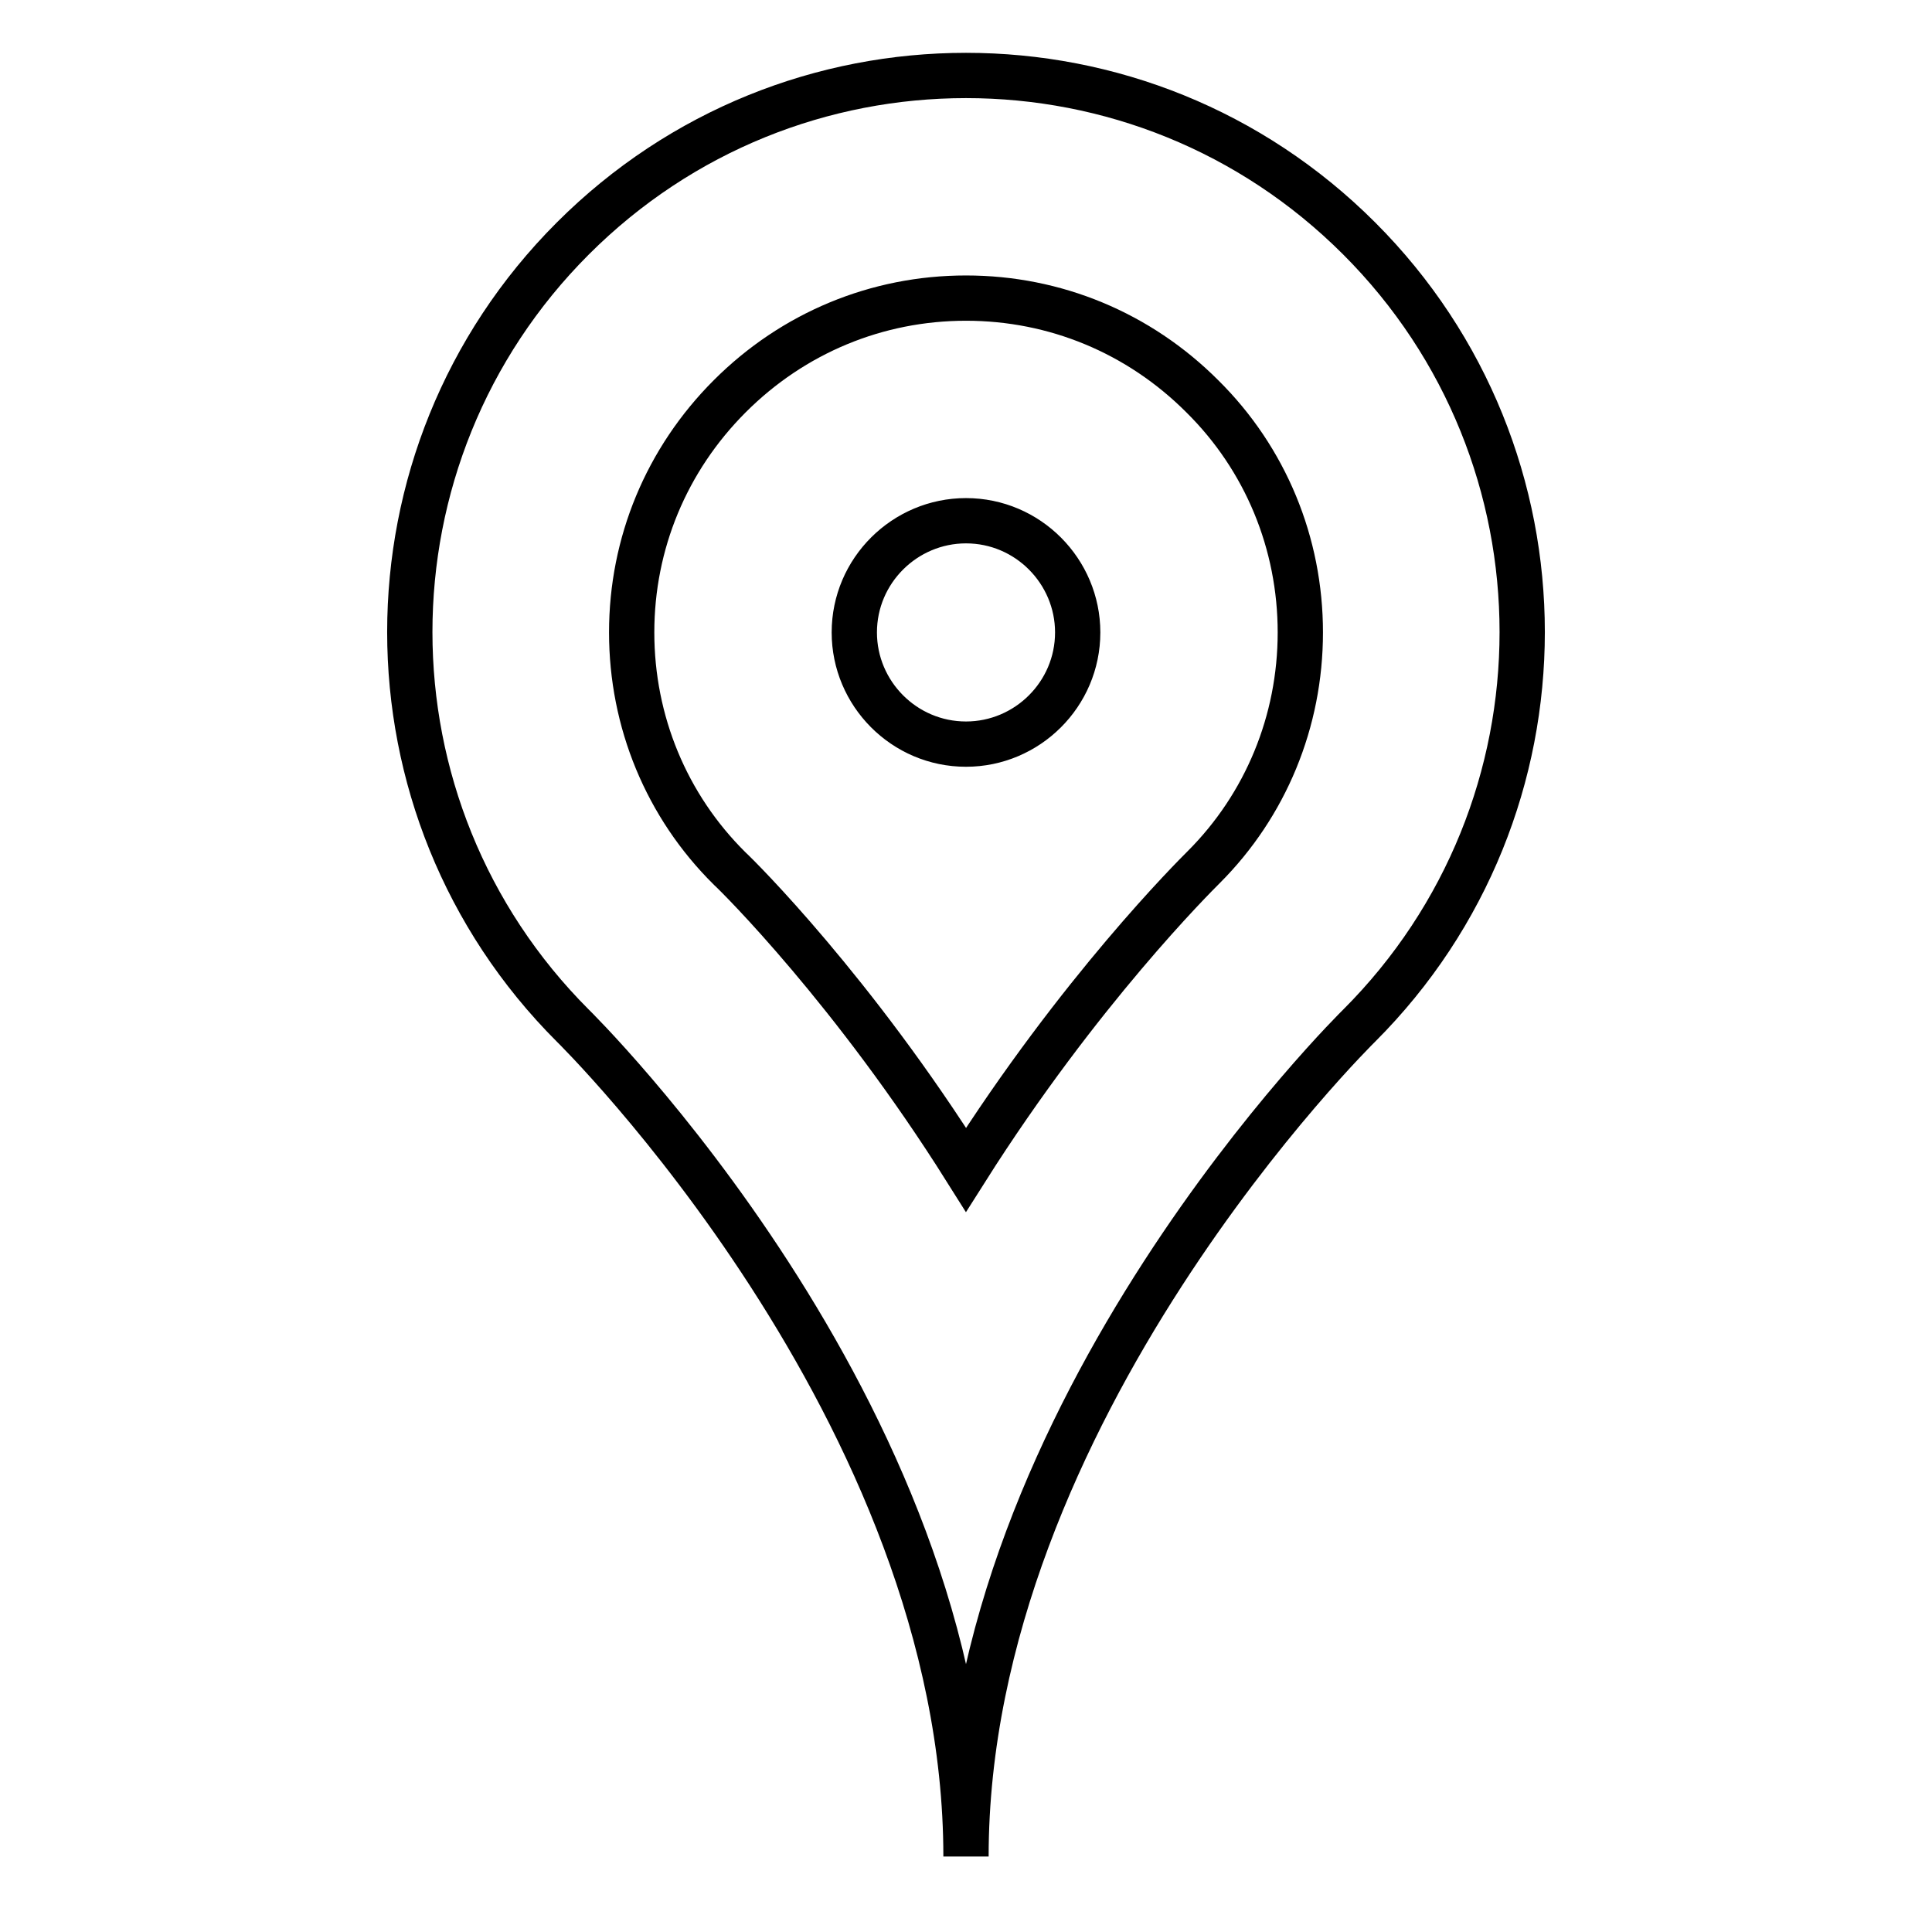
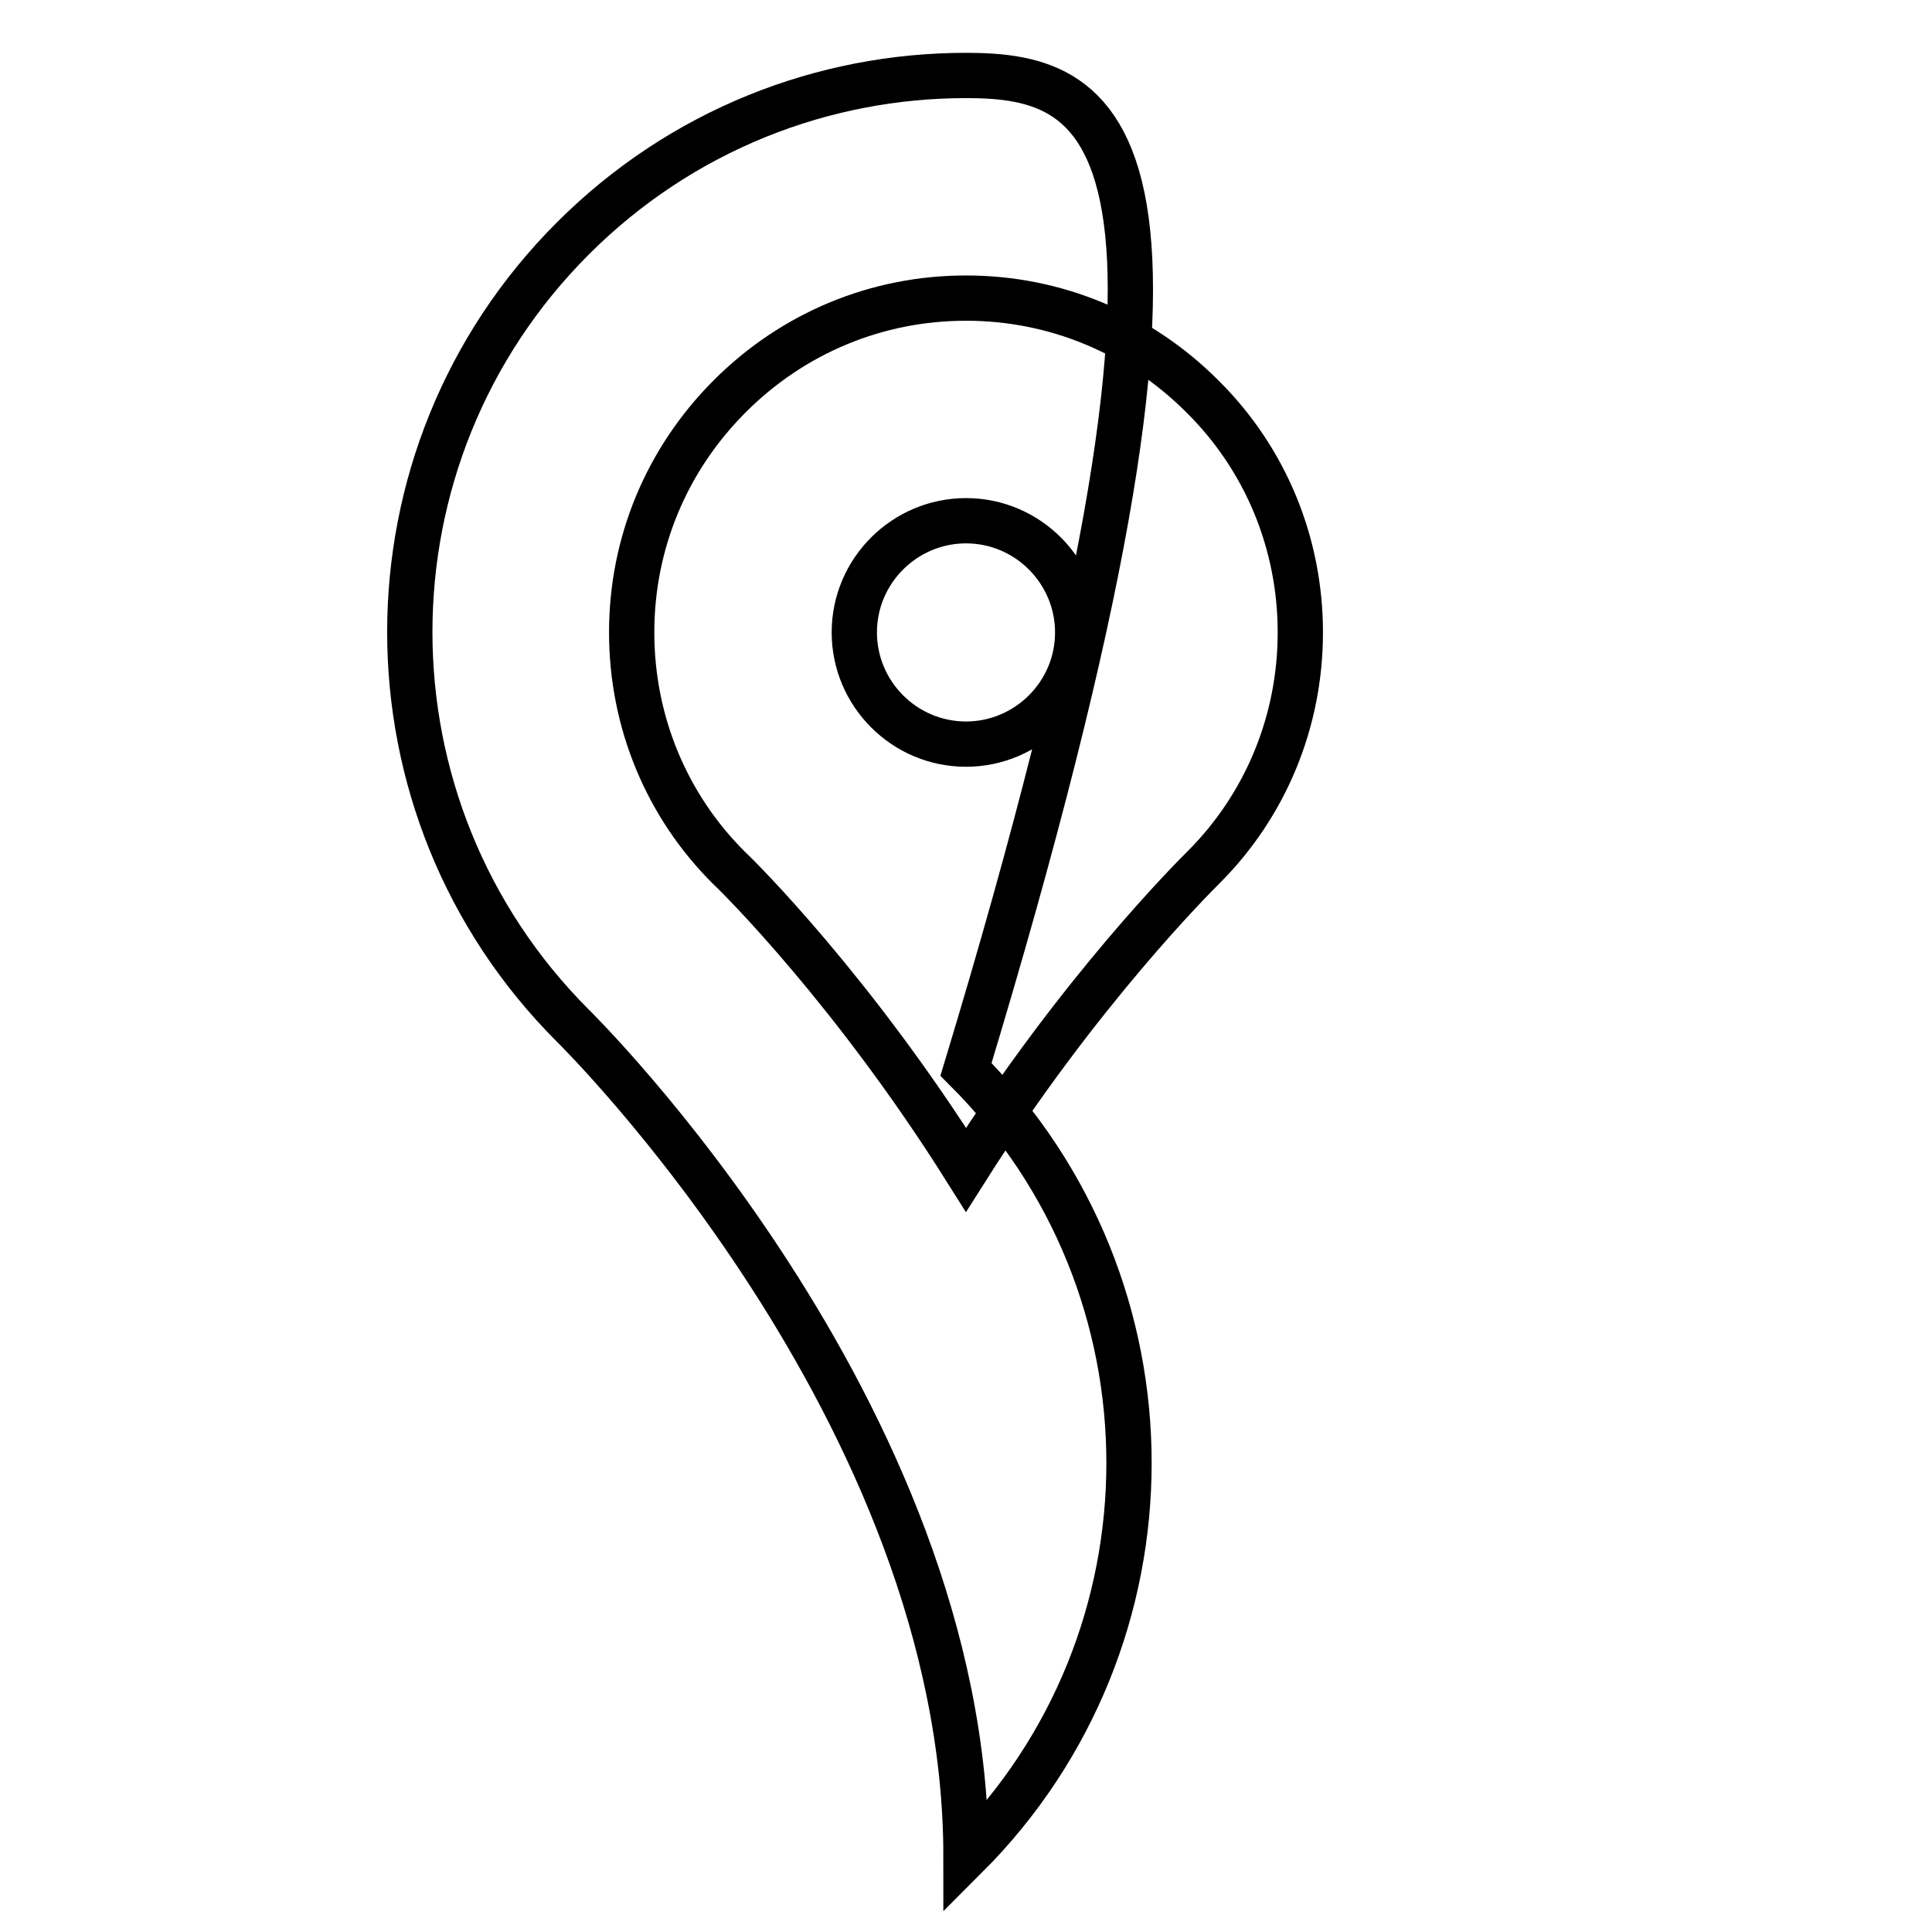
<svg xmlns="http://www.w3.org/2000/svg" version="1.1" x="0px" y="0px" viewBox="0 0 256 256" enable-background="new 0 0 256 256" xml:space="preserve">
  <g>
-     <path stroke-width="6" fill-opacity="0" stroke="#000000" d="M128,39.5c11.8,0,22.9,4.6,31.3,13c8.4,8.3,13,19.5,13,31.3c0,11.8-4.6,22.9-12.8,31.1 c-1.2,1.2-16.5,16.4-31.5,40.1c-14.9-23.7-30.1-38.8-31.3-39.9c-8.4-8.3-13-19.5-13-31.3c0-11.8,4.6-22.9,13-31.3 S116.2,39.5,128,39.5 M128,10c-18.9,0-37.7,7.2-52.1,21.6c-28.8,28.8-28.8,75.5,0,104.3c0,0,52.1,51.1,52.1,110.1 c0-59,52.1-110.1,52.1-110.1c28.8-28.8,28.8-75.5,0-104.3C165.7,17.2,146.9,10,128,10L128,10z M113.2,83.8 c0,8.1,6.6,14.8,14.8,14.8c8.1,0,14.8-6.6,14.8-14.8c0-8.1-6.6-14.8-14.8-14.8C119.9,69,113.2,75.6,113.2,83.8z" />
+     <path stroke-width="6" fill-opacity="0" stroke="#000000" d="M128,39.5c11.8,0,22.9,4.6,31.3,13c8.4,8.3,13,19.5,13,31.3c0,11.8-4.6,22.9-12.8,31.1 c-1.2,1.2-16.5,16.4-31.5,40.1c-14.9-23.7-30.1-38.8-31.3-39.9c-8.4-8.3-13-19.5-13-31.3c0-11.8,4.6-22.9,13-31.3 S116.2,39.5,128,39.5 M128,10c-18.9,0-37.7,7.2-52.1,21.6c-28.8,28.8-28.8,75.5,0,104.3c0,0,52.1,51.1,52.1,110.1 c28.8-28.8,28.8-75.5,0-104.3C165.7,17.2,146.9,10,128,10L128,10z M113.2,83.8 c0,8.1,6.6,14.8,14.8,14.8c8.1,0,14.8-6.6,14.8-14.8c0-8.1-6.6-14.8-14.8-14.8C119.9,69,113.2,75.6,113.2,83.8z" />
  </g>
</svg>